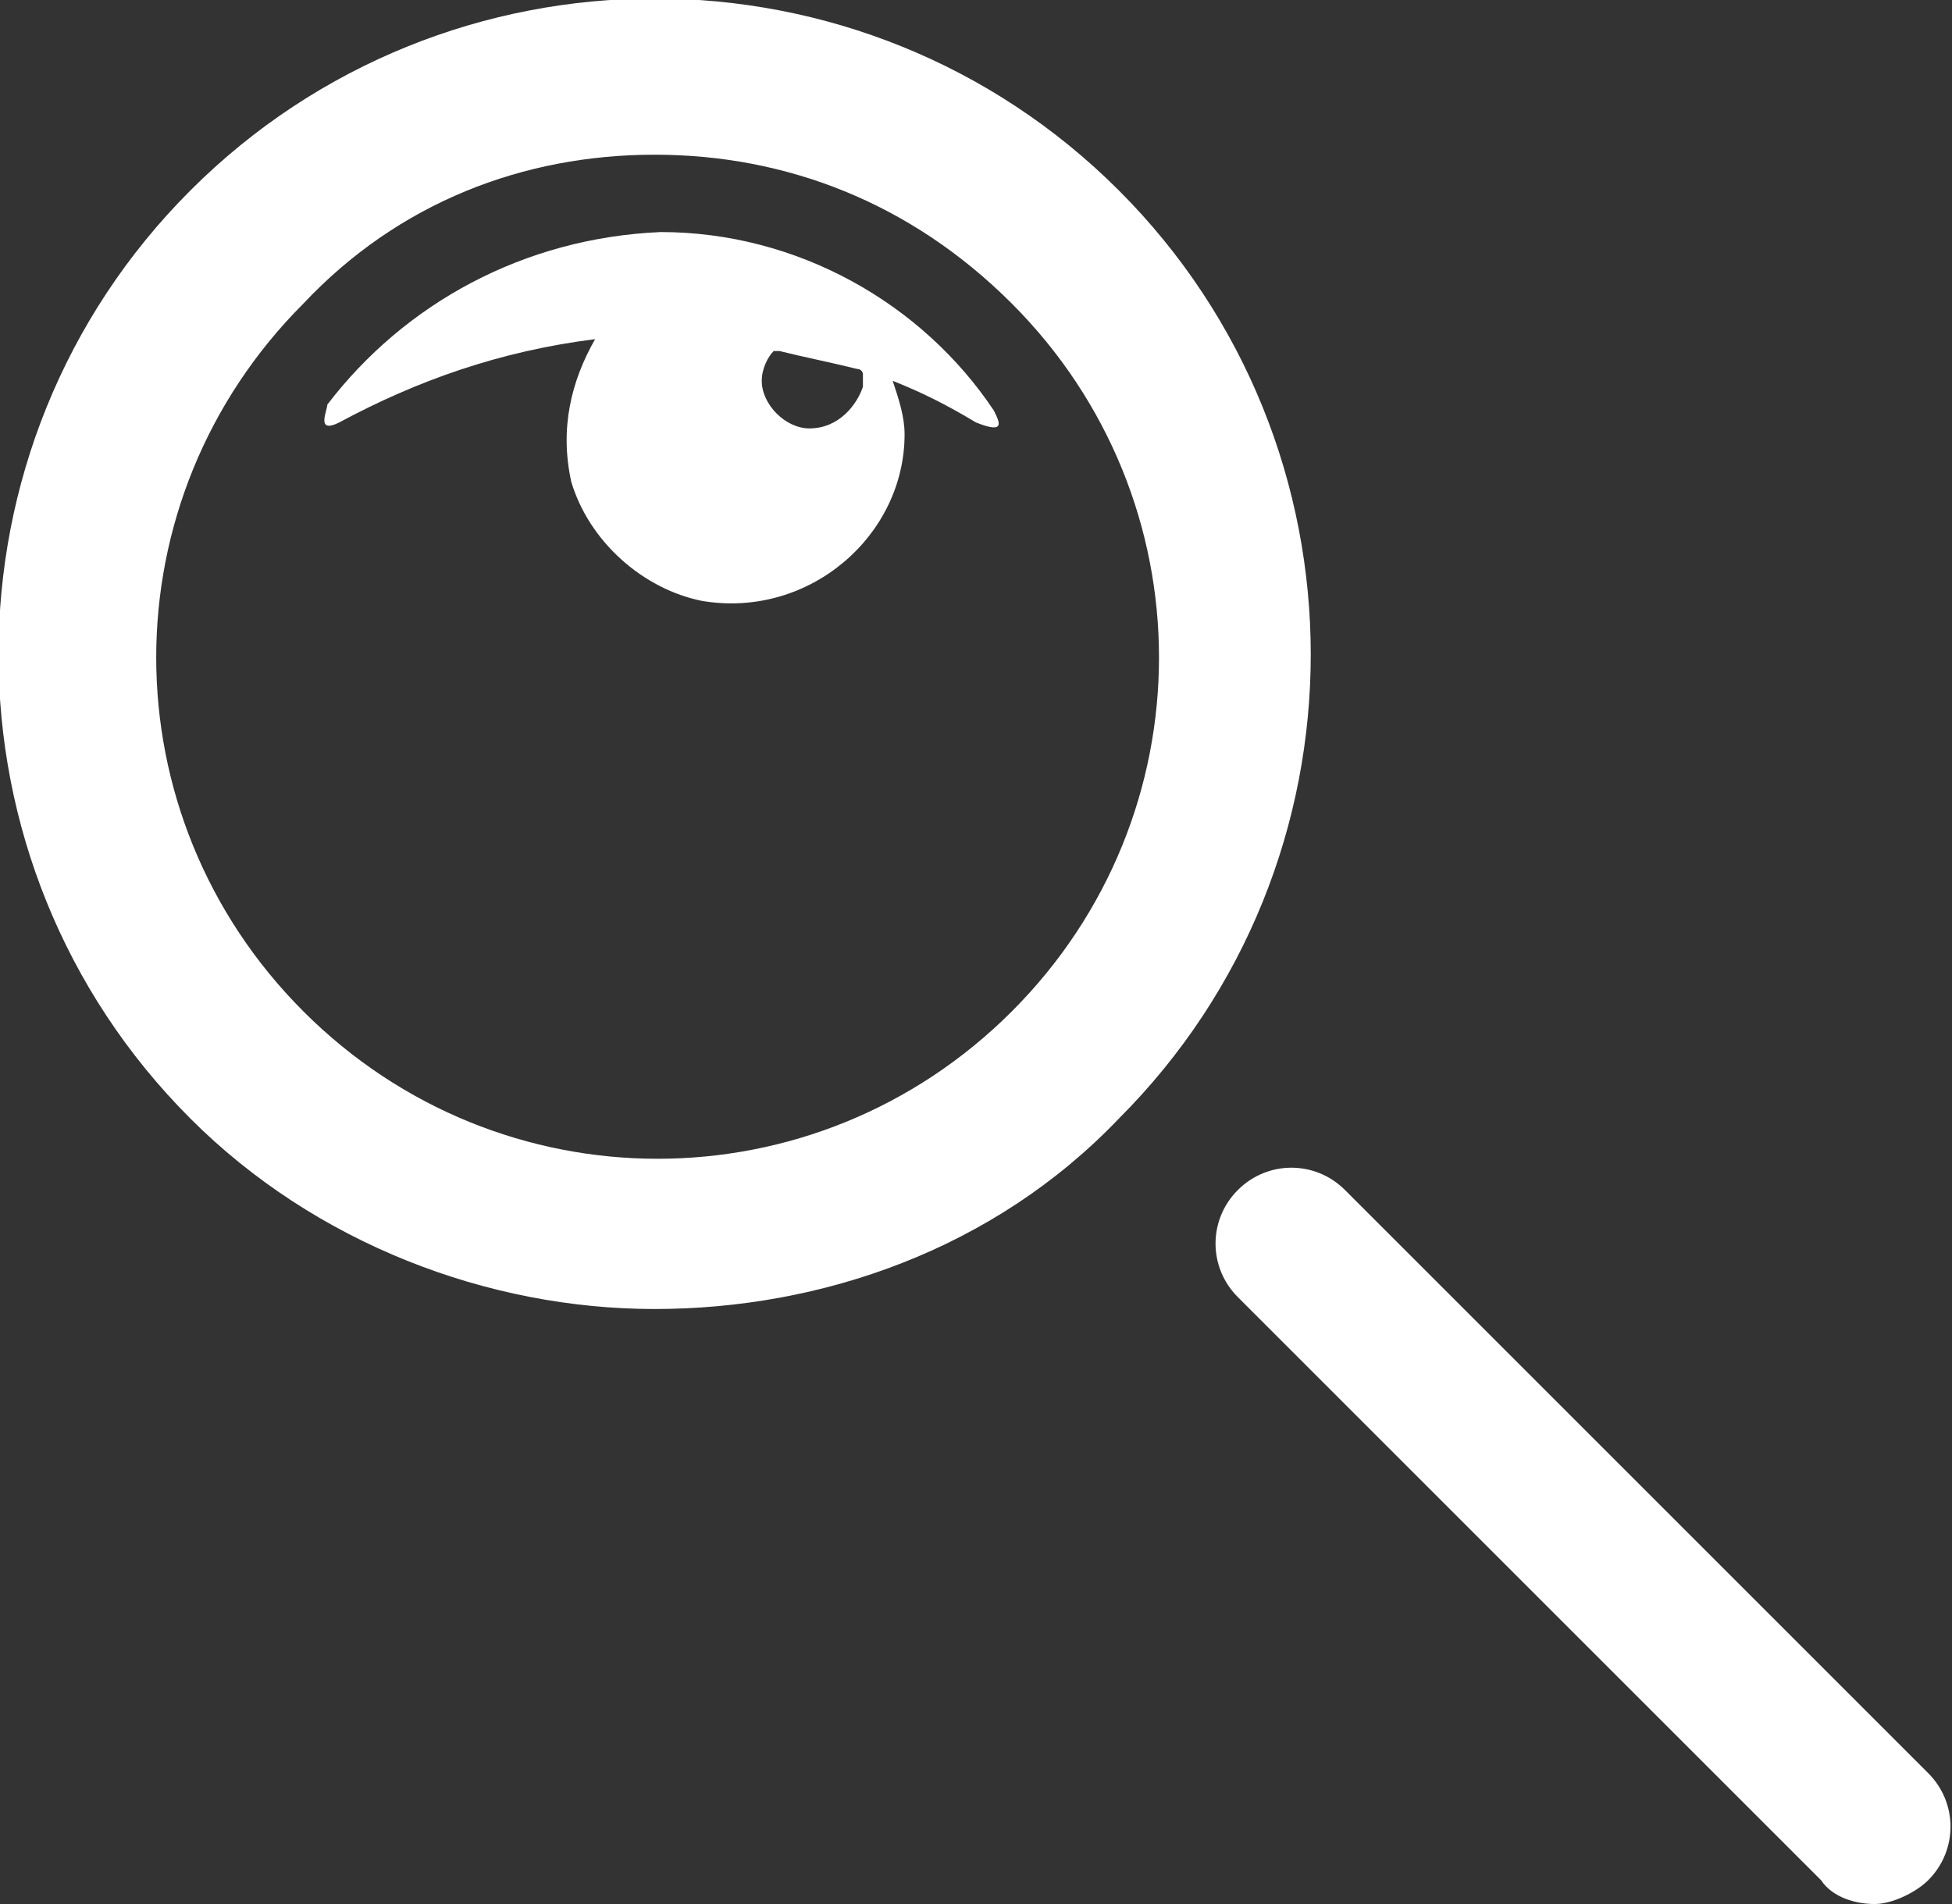
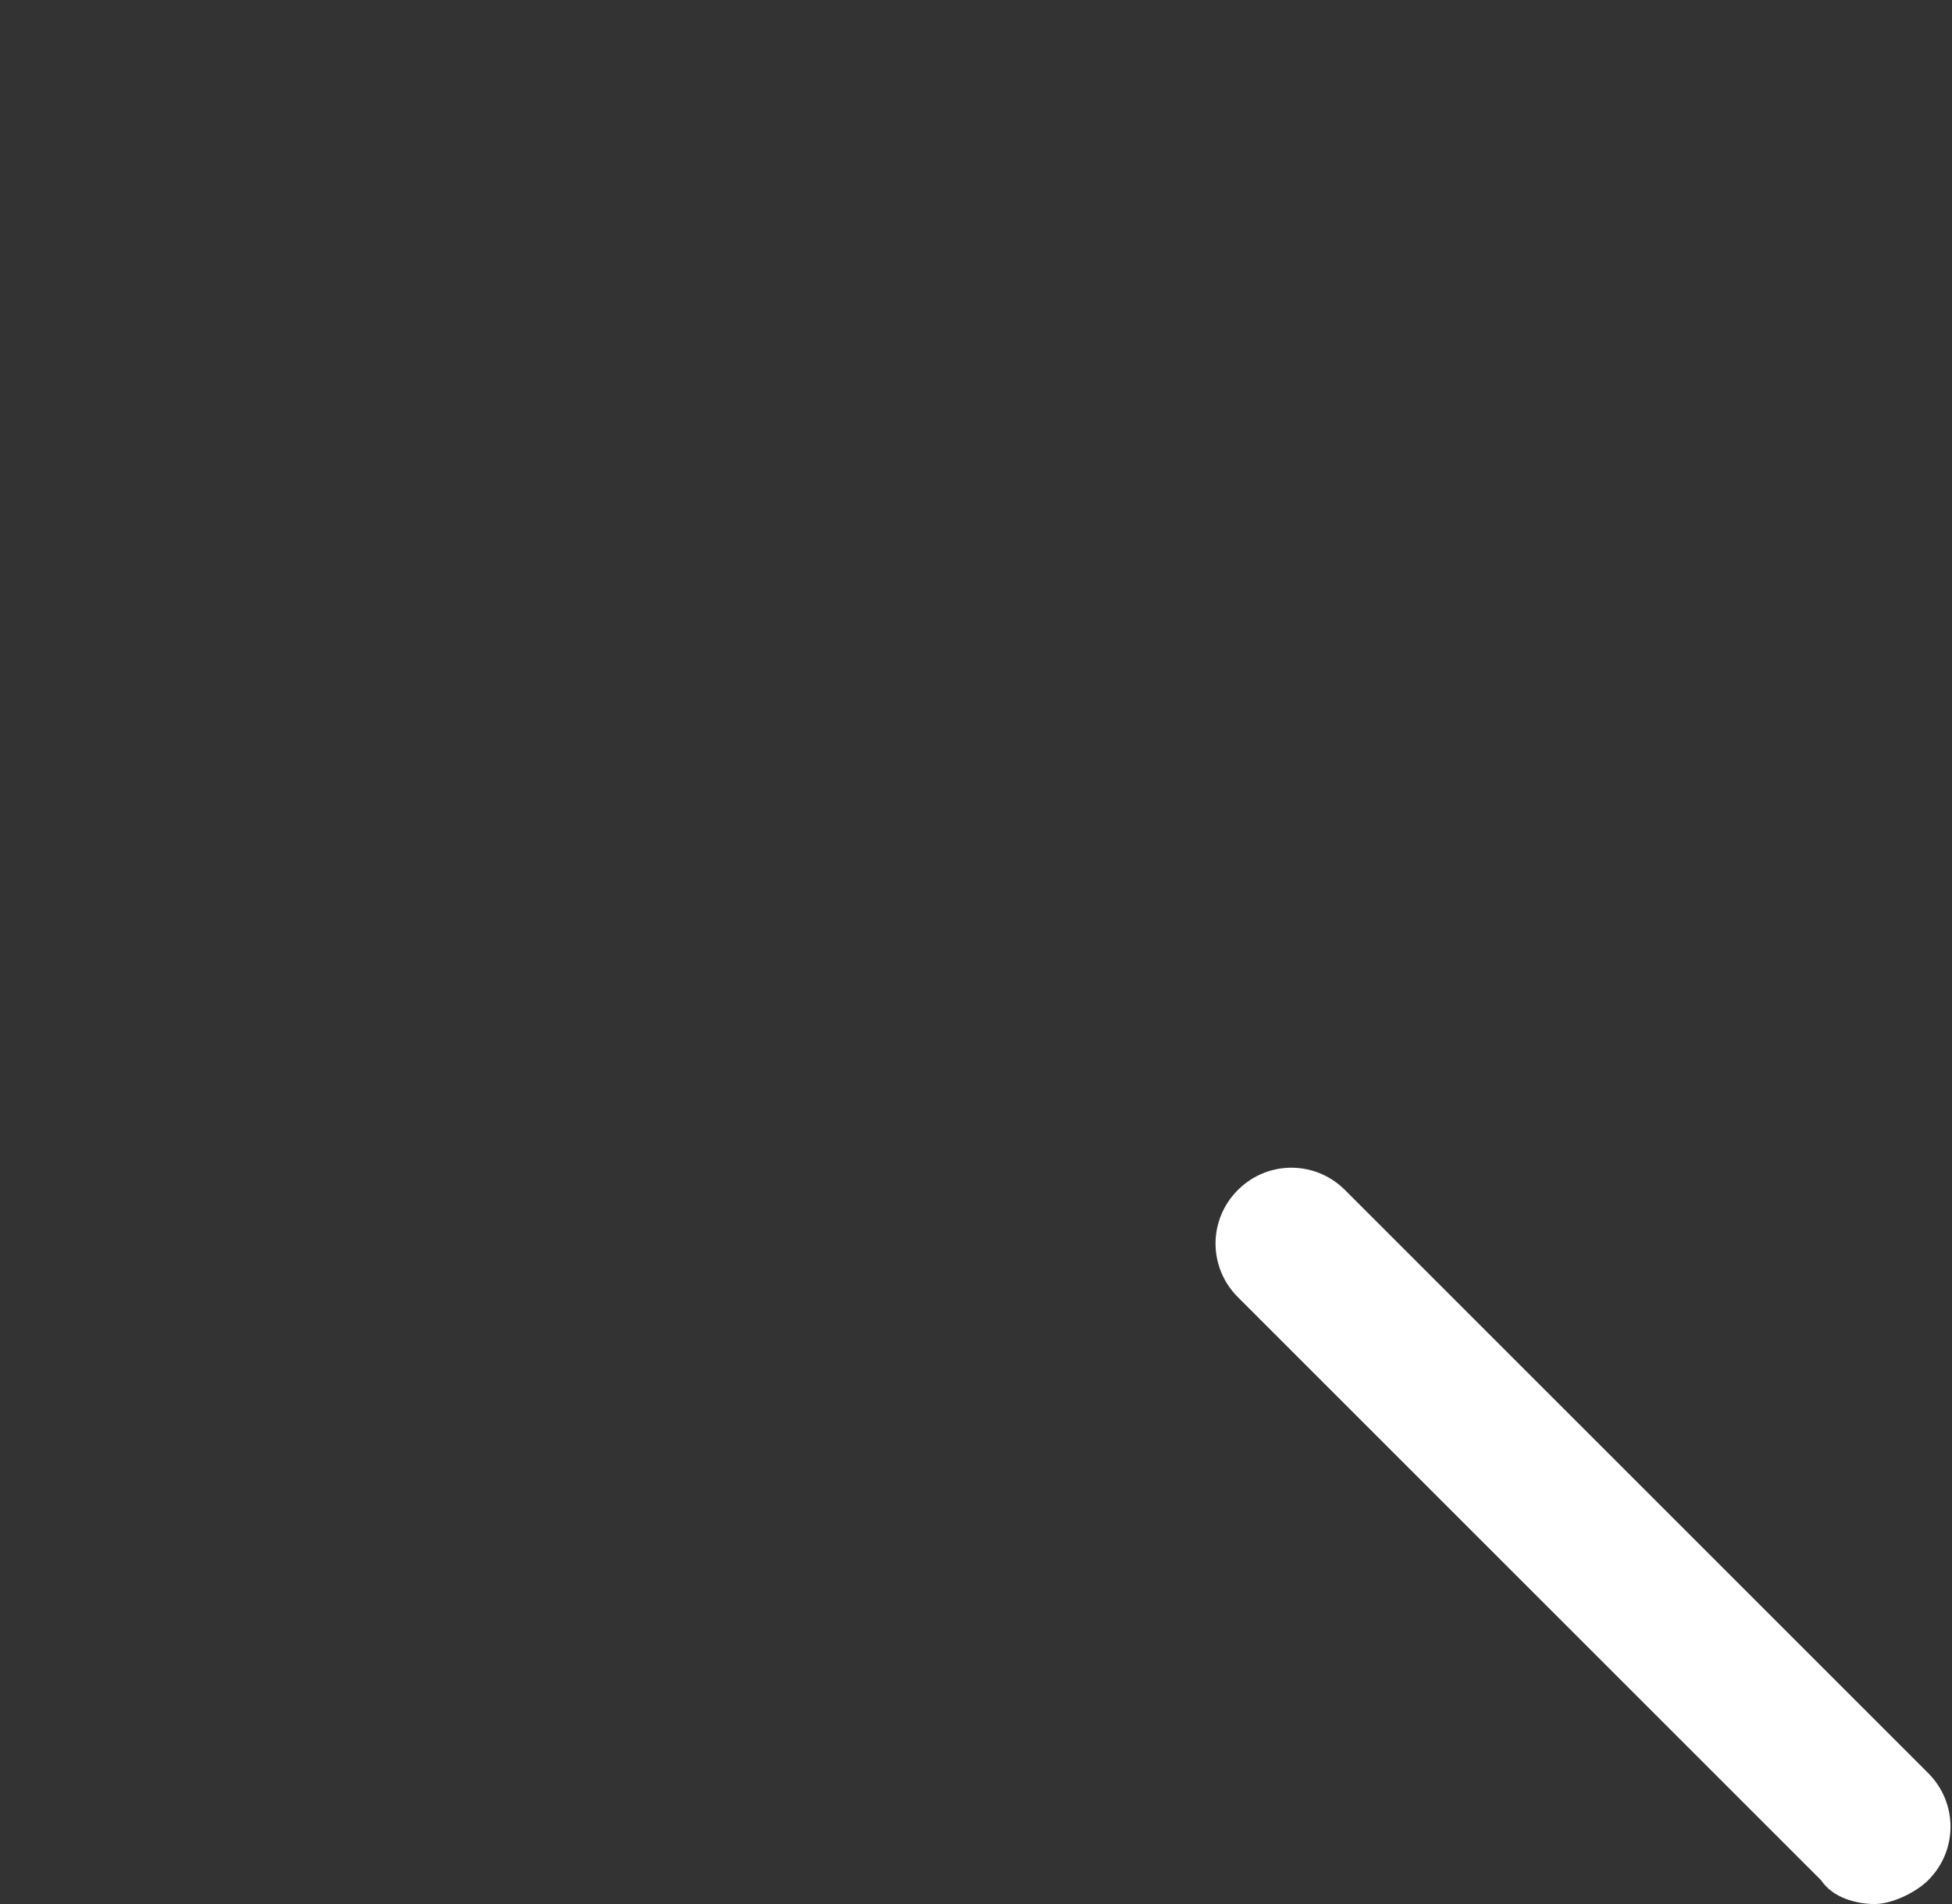
<svg xmlns="http://www.w3.org/2000/svg" version="1.1" id="Laag_1" x="0px" y="0px" viewBox="0 0 32.8 32" style="enable-background:new 0 0 32.8 32;" xml:space="preserve">
  <rect x="0" y="0" width="32.8" height="32" fill="#333333" stroke="none" />
  <style type="text/css"> .st0{fill:#FFFFFF;} </style>
  <g>
    <g>
      <path class="st0" d="M31.5,32c-0.3,0-0.7-0.1-0.9-0.4l-9.8-9.8c-0.5-0.5-0.5-1.3,0-1.8s1.3-0.5,1.8,0l9.8,9.8 c0.5,0.5,0.5,1.3,0,1.8C32.2,31.8,31.8,32,31.5,32z" />
    </g>
    <g>
-       <path class="st0" d="M11,22c-2.8,0-5.7-1.1-7.8-3.2c-4.3-4.3-4.3-11.3,0-15.6s11.3-4.3,15.6,0l0,0c4.3,4.3,4.3,11.3,0,15.6 C16.7,21,13.8,22,11,22z M11,2.6c-2.2,0-4.3,0.8-5.9,2.5c-3.3,3.3-3.3,8.6,0,11.9c3.3,3.3,8.6,3.3,11.9,0c3.3-3.3,3.3-8.6,0-11.9 C15.3,3.4,13.2,2.6,11,2.6z" />
-     </g>
+       </g>
    <g>
-       <path class="st0" d="M16.7,6.9c-1.2-1.8-3.3-3-5.6-3C8.8,4,6.8,5.1,5.5,6.8c0,0.1-0.2,0.5,0.2,0.3C7,6.4,8.4,5.9,10,5.7 c0,0,0,0,0,0C9.6,6.4,9.4,7.2,9.6,8.1c0.3,1,1.2,1.8,2.2,2c1.8,0.3,3.4-1.1,3.4-2.8c0-0.3-0.1-0.6-0.2-0.9 c0.5,0.2,0.9,0.4,1.4,0.7c0,0,0,0,0,0C16.9,7.3,16.8,7.1,16.7,6.9z M13.6,7.2c-0.4,0-0.8-0.4-0.8-0.8c0-0.2,0.1-0.4,0.2-0.5 c0,0,0,0,0.1,0c0.4,0.1,0.9,0.2,1.3,0.3c0,0,0.1,0,0.1,0.1c0,0.1,0,0.1,0,0.2C14.4,6.8,14.1,7.2,13.6,7.2z" />
-     </g>
+       </g>
  </g>
</svg>